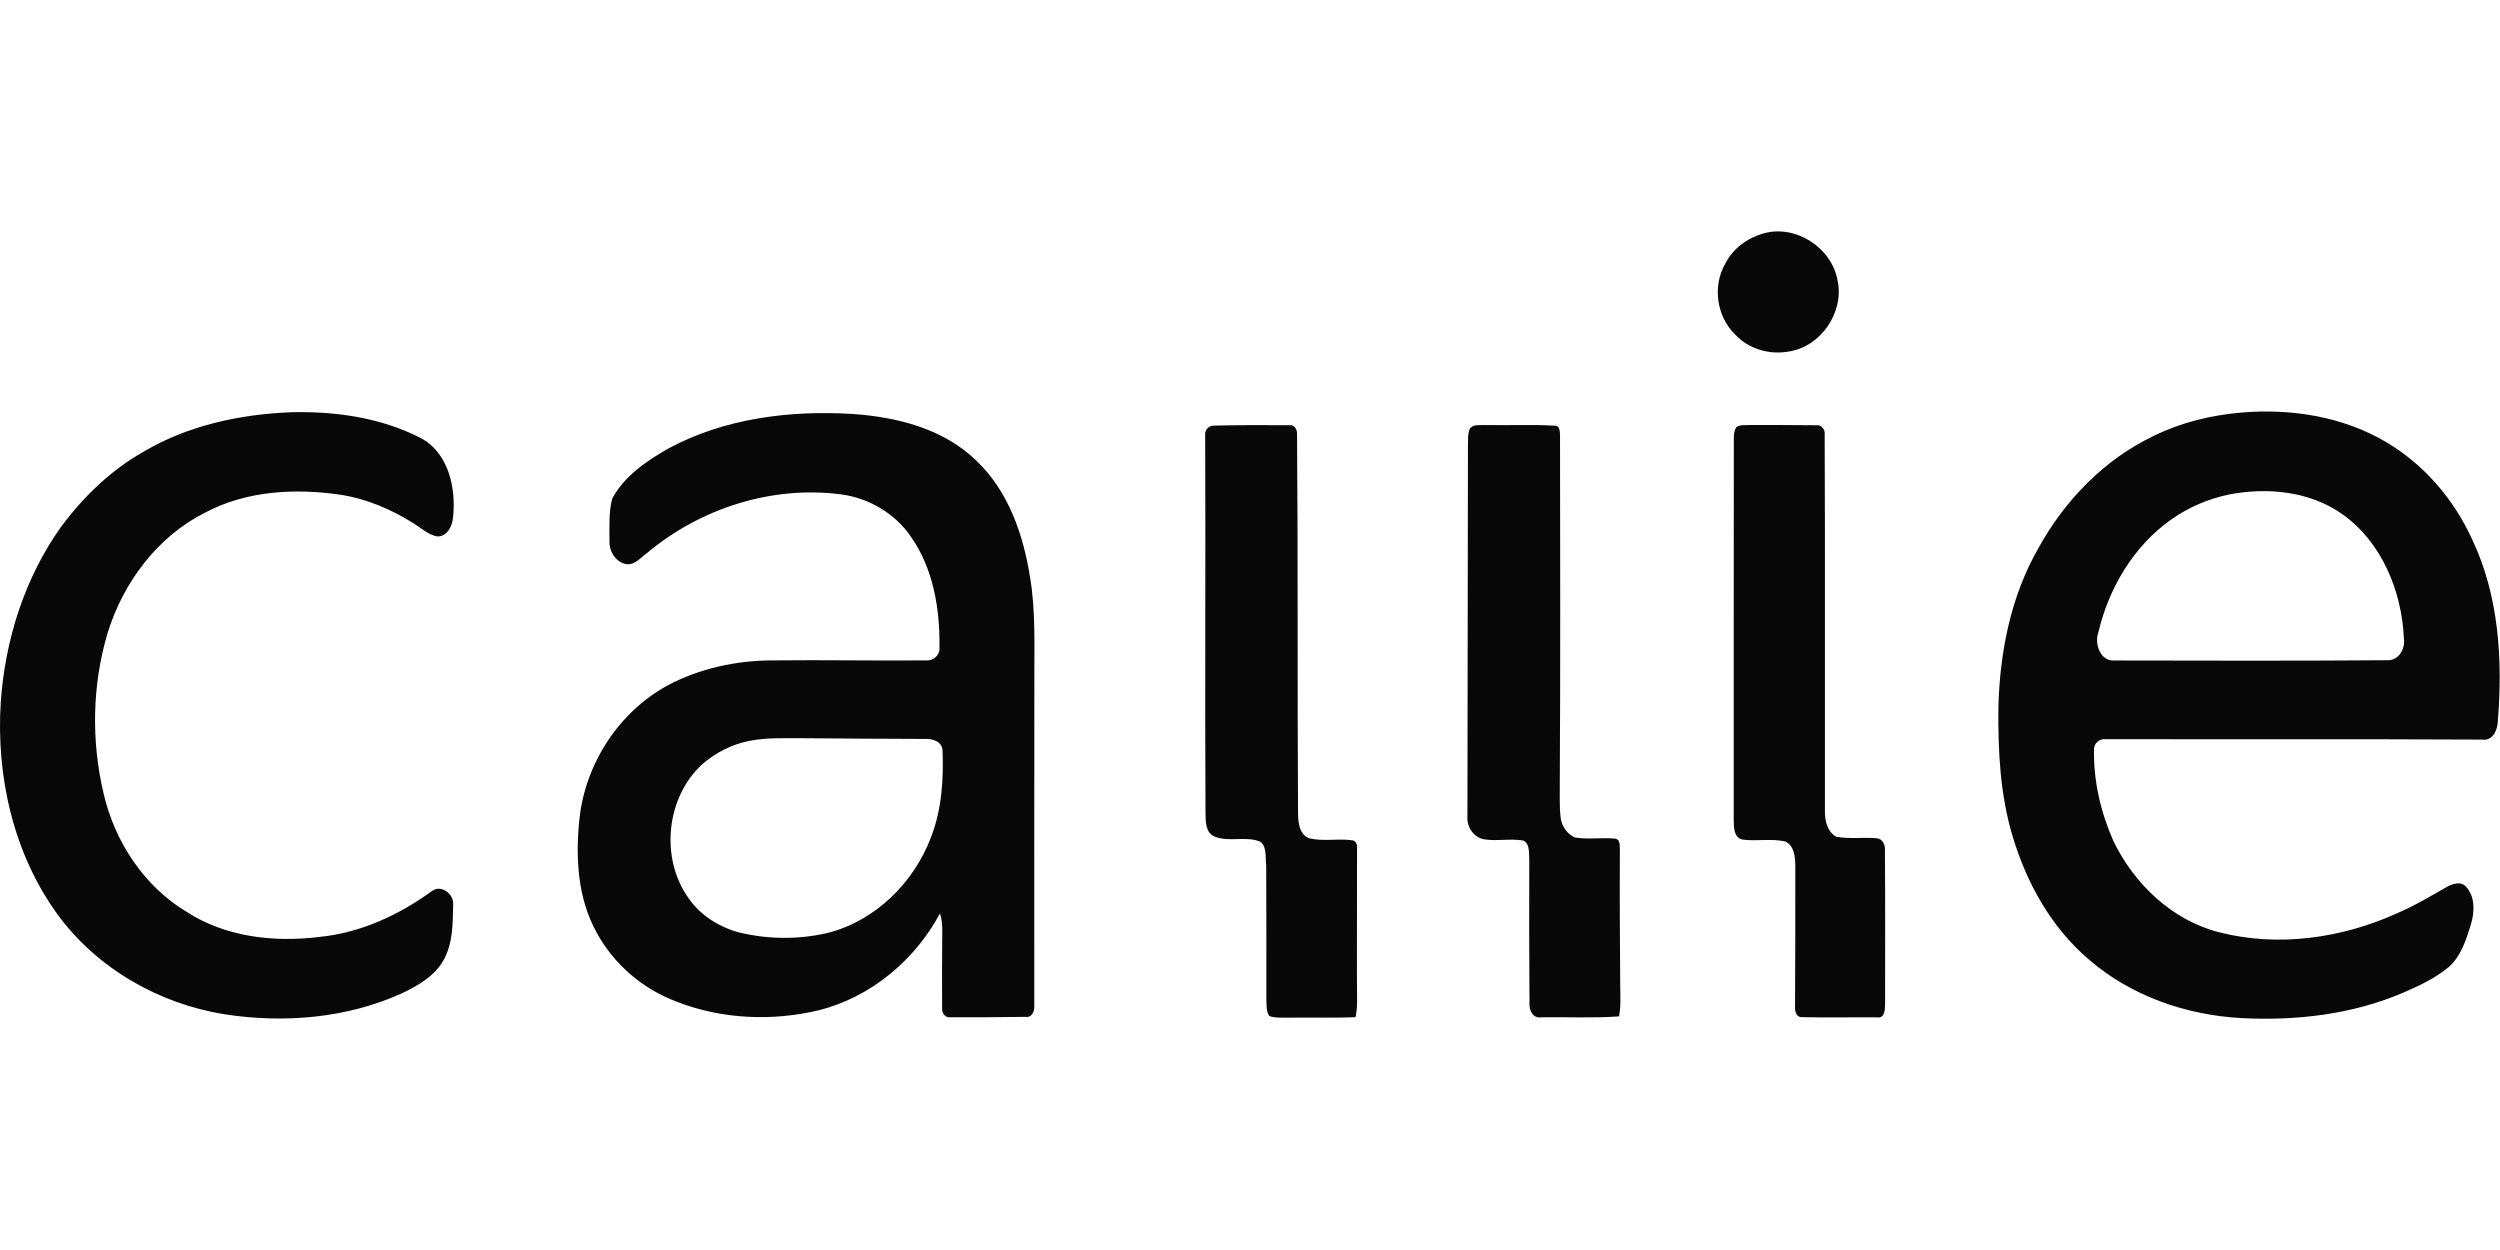
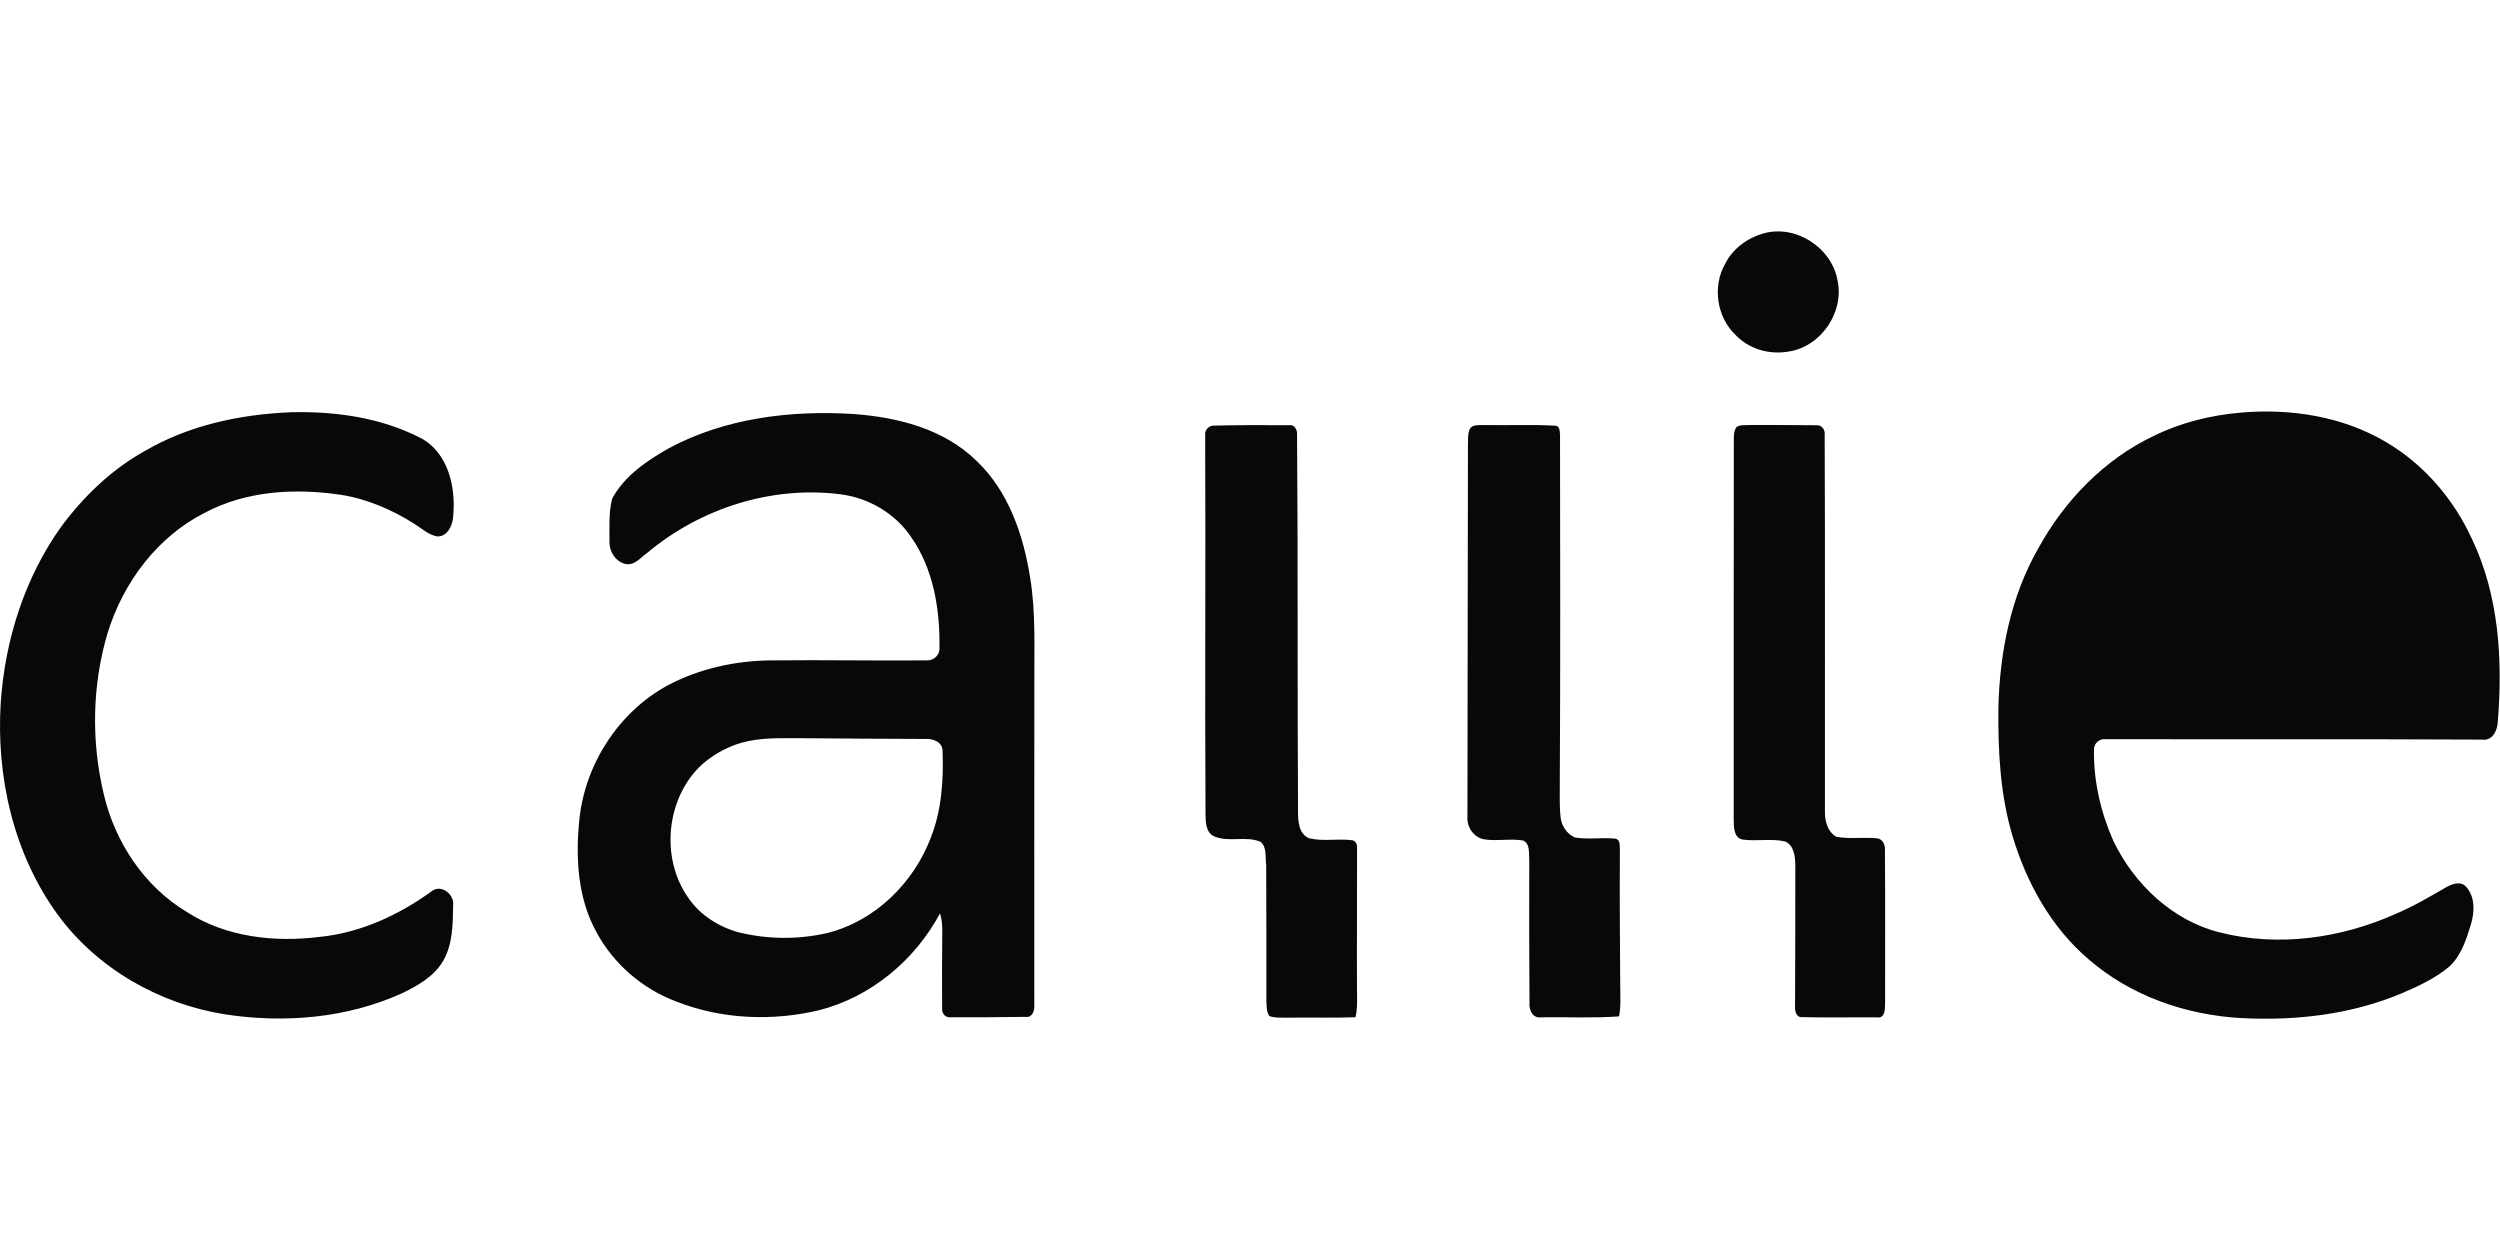
<svg xmlns="http://www.w3.org/2000/svg" viewBox="0 -80.688 871.75 435.875">
-   <path d="M614.89.71c11.21-3.21 23.78 4.9 25.84 16.28 2.51 11.2-5.88 23.4-17.27 24.94-6.63 1.13-13.72-.96-18.35-5.9-6.52-6.28-8.05-16.97-3.5-24.8 2.63-5.24 7.71-8.94 13.28-10.52M101.54 63.06c15.35-.38 31.18 1.85 44.96 8.89 9.99 5.15 12.62 17.72 11.46 28.01-.27 2.9-2.18 6.59-5.54 6.4-3.05-.57-5.36-2.78-7.9-4.37-7.88-5-16.66-8.78-25.93-10.18-15.82-2.31-32.74-1.37-47.09 6.26-16.67 8.38-28.59 24.42-34 42.05-5.4 18.13-5.71 37.74-1.32 56.12 3.91 16.69 14.08 32.15 28.91 41.04 13.59 8.8 30.53 10.7 46.32 8.73 14.27-1.41 27.67-7.61 39.18-15.97 3.3-2.52 7.9 1.17 7.42 4.94-.11 6.53-.1 13.54-3.47 19.37-3.13 5.42-8.8 8.64-14.27 11.27-19.22 8.76-41.11 10.56-61.83 7.39-22.89-3.63-44.5-15.93-58.28-34.71C4.69 217.08-1.41 190.04.27 164.08c1.52-21.76 8.38-43.45 21.17-61.25 7.75-10.43 17.34-19.67 28.71-26.06 15.48-9.15 33.58-13.01 51.39-13.71m131.81 12.49c19.46-10.41 42.18-13.22 63.97-11.89 15.48 1.06 31.77 5.15 43.16 16.32 11.26 10.68 16.42 25.99 18.76 40.97 1.96 11.92 1.36 24.04 1.44 36.06.01 37.67-.08 75.34-.02 113.01.16 1.83-.85 4.27-3.07 3.87-8.73.14-17.47.17-26.19.14-1.68.26-3.02-1.38-2.88-2.95-.08-9.01-.02-18.02.05-27.02.03-2.12-.15-4.25-.79-6.27-8.7 16.33-24.16 29.23-42.2 33.79-16.3 3.89-33.94 3.16-49.61-2.98-11.83-4.4-21.98-13.08-27.97-24.2-6.62-11.94-7.35-26.18-5.96-39.48 2.02-19.24 13.71-37.31 30.74-46.6 11.23-5.96 24-8.71 36.67-8.73 17.96-.2 35.93.16 53.89 0 2.4.04 4.54-2.09 4.25-4.54.18-13.33-2.09-27.34-9.88-38.47-5.5-8.18-14.7-13.61-24.44-14.88-24.15-3.15-49.12 4.88-67.67 20.47-2.18 1.52-4.21 4.23-7.14 3.87-3.69-.61-6.07-4.38-5.93-7.97.01-4.95-.31-10.05.94-14.88 4.29-8 12.16-13.28 19.88-17.64m27.66 102.17c-5.88 1.18-11.41 4.04-15.96 7.93-12.79 11.53-14.96 32.84-4.97 46.83 4.09 5.96 10.58 10.03 17.49 11.94 10.09 2.46 20.79 2.58 30.93.23 16.65-4.16 30.16-17.51 36.13-33.39 3.75-9.58 4.42-20.03 4.04-30.2-.08-3.14-3.54-4.27-6.16-4.08-14.03-.07-28.06-.11-42.08-.25-6.48.05-13.03-.34-19.42.99M781.59 63.17c17.28-1.46 35.33 1.35 50.39 10.27 13.27 7.79 23.69 19.98 30.05 33.94 9.37 19.69 10.7 42.13 8.95 63.56-.12 3.04-1.84 6.84-5.49 6.27-43.7-.22-87.4-.06-131.1-.13-2.35-.36-4.41 1.53-4.21 3.91-.16 10.87 2.39 21.72 6.78 31.62 7.25 14.99 20.5 27.64 36.9 31.79 20.48 5.25 42.59 2.11 61.72-6.51 6.05-2.56 11.71-5.92 17.4-9.19 2.03-1.14 4.99-2.26 6.88-.25 3.25 3.48 3.07 8.82 1.77 13.11-1.62 5.33-3.41 11.04-7.66 14.89-4.76 3.97-10.45 6.63-16.11 9.07-17.72 7.56-37.28 9.8-56.4 8.79-19.17-1.05-38.39-7.71-53.01-20.37-13.12-11.11-21.77-26.7-26.65-43.02-4.37-14.53-5.12-29.84-4.96-44.92.47-19.23 4.31-38.82 14-55.63 9.12-16.57 22.96-30.88 40.15-39.05 9.54-4.7 20.03-7.26 30.6-8.15m-4.61 28.63c-7.18 1.53-14.04 4.51-20.02 8.77-13 9.23-21.64 23.83-25.25 39.21-1.49 4 .69 10.29 5.69 9.84 31.65.06 63.3.15 94.94-.09 4.06.27 6.43-3.96 5.9-7.59-.72-16.41-7.68-33.56-21.4-43.29-11.43-8.13-26.4-9.52-39.86-6.85M420.24 71.01c-.21-1.79 1.37-3.44 3.18-3.29 8.69-.2 17.39-.21 26.09-.13 1.94-.34 2.88 1.59 2.77 3.23.36 43.72.08 87.44.34 131.15.01 3.46.11 8.04 3.84 9.64 4.85 1.19 9.94.05 14.88.68 1.36.05 2 1.47 1.86 2.68.05 16.34-.1 32.69-.02 49.04.03 3.34.22 6.72-.51 10.01-7.72.29-15.46.04-23.18.15-2.29-.07-4.67.22-6.86-.55-1.15-1.61-.93-3.7-1.05-5.56.06-15.7-.03-31.4-.06-47.1-.39-2.66.33-6.18-1.94-8.08-5.11-2.24-11.04.27-16.14-1.9-3.08-1.38-3.01-5.11-3.08-7.95-.26-44.01.08-88.02-.12-132.02m92.21-1.99c.93-1.85 3.3-1.37 5-1.5 8.29.17 16.62-.24 24.9.24 1.62.07 1.51 2.06 1.63 3.2.06 40.34.15 80.68-.08 121.02.05 4.02-.17 8.07.25 12.08.25 3.05 2.14 6.05 5 7.27 4.68.82 9.49-.09 14.21.44 1.89.51 1.33 2.83 1.49 4.28-.11 15.67.02 31.34.12 47.02.02 3.55.28 7.14-.42 10.66-9.02.65-18.09.18-27.12.32-2.98.49-4.34-2.63-4.1-5.1-.11-16.68-.15-33.36-.08-50.04-.19-2.21.32-5.39-2.13-6.51-4.53-.76-9.16.3-13.68-.42-3.65-.69-6.05-4.4-5.75-8.01-.01-43 .18-86 .18-129.01.08-1.97-.17-4.06.58-5.94m93.11-.84c1.47-.89 3.29-.53 4.94-.67 7.62.04 15.24-.03 22.87.09 1.8-.21 3.12 1.57 2.89 3.26.19 43.7.03 87.4.09 131.1-.1 3.38.78 7.32 3.94 9.13 4.66.87 9.44.09 14.14.53 2.11.18 3.02 2.42 2.84 4.29.14 17.71.05 35.42.06 53.13-.05 1.9.11 5.45-2.77 5.03-8.76-.08-17.51.14-26.26-.08-2.13.1-2.48-2.44-2.37-4.02.04-16.33.14-32.66.09-48.99-.05-3.01-.39-6.79-3.49-8.23-4.94-1.17-10.09.04-15.08-.71-3.03-.83-2.84-4.53-2.91-7.01-.06-44.36.05-88.72.04-133.07.01-1.32.15-2.7.98-3.78" style="fill:#080808" />
+   <path d="M614.89.71c11.21-3.21 23.78 4.9 25.84 16.28 2.51 11.2-5.88 23.4-17.27 24.94-6.63 1.13-13.72-.96-18.35-5.9-6.52-6.28-8.05-16.97-3.5-24.8 2.63-5.24 7.71-8.94 13.28-10.52M101.54 63.06c15.35-.38 31.18 1.85 44.96 8.89 9.99 5.15 12.62 17.72 11.46 28.01-.27 2.9-2.18 6.59-5.54 6.4-3.05-.57-5.36-2.78-7.9-4.37-7.88-5-16.66-8.78-25.93-10.18-15.82-2.31-32.74-1.37-47.09 6.26-16.67 8.38-28.59 24.42-34 42.05-5.4 18.13-5.71 37.74-1.32 56.12 3.91 16.69 14.08 32.15 28.91 41.04 13.59 8.8 30.53 10.7 46.32 8.73 14.27-1.41 27.67-7.61 39.18-15.97 3.3-2.52 7.9 1.17 7.42 4.94-.11 6.53-.1 13.54-3.47 19.37-3.13 5.42-8.8 8.64-14.27 11.27-19.22 8.76-41.11 10.56-61.83 7.39-22.89-3.63-44.5-15.93-58.28-34.71C4.69 217.08-1.41 190.04.27 164.08c1.52-21.76 8.38-43.45 21.17-61.25 7.75-10.43 17.34-19.67 28.71-26.06 15.48-9.15 33.58-13.01 51.39-13.71m131.81 12.49c19.46-10.41 42.18-13.22 63.97-11.89 15.48 1.06 31.77 5.15 43.16 16.32 11.26 10.68 16.42 25.99 18.76 40.97 1.96 11.92 1.36 24.04 1.44 36.06.01 37.67-.08 75.34-.02 113.01.16 1.83-.85 4.27-3.07 3.87-8.73.14-17.47.17-26.19.14-1.68.26-3.02-1.38-2.88-2.95-.08-9.01-.02-18.02.05-27.02.03-2.12-.15-4.25-.79-6.27-8.7 16.33-24.16 29.23-42.2 33.79-16.3 3.89-33.94 3.16-49.61-2.98-11.83-4.4-21.98-13.08-27.97-24.2-6.62-11.94-7.35-26.18-5.96-39.48 2.02-19.24 13.71-37.31 30.74-46.6 11.23-5.96 24-8.71 36.67-8.73 17.96-.2 35.93.16 53.89 0 2.4.04 4.54-2.09 4.25-4.54.18-13.33-2.09-27.34-9.88-38.47-5.5-8.18-14.7-13.61-24.44-14.88-24.15-3.15-49.12 4.88-67.67 20.47-2.18 1.52-4.21 4.23-7.14 3.87-3.69-.61-6.07-4.38-5.93-7.97.01-4.95-.31-10.05.94-14.88 4.29-8 12.16-13.28 19.88-17.64m27.66 102.17c-5.88 1.18-11.41 4.04-15.96 7.93-12.79 11.53-14.96 32.84-4.97 46.83 4.09 5.96 10.58 10.03 17.49 11.94 10.09 2.46 20.79 2.58 30.93.23 16.65-4.16 30.16-17.51 36.13-33.39 3.75-9.58 4.42-20.03 4.04-30.2-.08-3.14-3.54-4.27-6.16-4.08-14.03-.07-28.06-.11-42.08-.25-6.48.05-13.03-.34-19.42.99M781.59 63.17c17.28-1.46 35.33 1.35 50.39 10.27 13.27 7.79 23.69 19.98 30.05 33.94 9.37 19.69 10.7 42.13 8.95 63.56-.12 3.04-1.84 6.84-5.49 6.27-43.7-.22-87.4-.06-131.1-.13-2.35-.36-4.41 1.53-4.21 3.91-.16 10.87 2.39 21.72 6.78 31.62 7.25 14.99 20.5 27.64 36.9 31.79 20.48 5.25 42.59 2.11 61.72-6.51 6.05-2.56 11.71-5.92 17.4-9.19 2.03-1.14 4.99-2.26 6.88-.25 3.25 3.48 3.07 8.82 1.77 13.11-1.62 5.33-3.41 11.04-7.66 14.89-4.76 3.97-10.45 6.63-16.11 9.07-17.72 7.56-37.28 9.8-56.4 8.79-19.17-1.05-38.39-7.71-53.01-20.37-13.12-11.11-21.77-26.7-26.65-43.02-4.37-14.53-5.12-29.84-4.96-44.92.47-19.23 4.31-38.82 14-55.63 9.12-16.57 22.96-30.88 40.15-39.05 9.54-4.7 20.03-7.26 30.6-8.15m-4.61 28.63M420.24 71.01c-.21-1.79 1.37-3.44 3.18-3.29 8.69-.2 17.39-.21 26.09-.13 1.94-.34 2.88 1.59 2.77 3.23.36 43.72.08 87.44.34 131.15.01 3.46.11 8.04 3.84 9.64 4.85 1.19 9.94.05 14.88.68 1.36.05 2 1.47 1.86 2.68.05 16.34-.1 32.69-.02 49.04.03 3.34.22 6.72-.51 10.01-7.72.29-15.46.04-23.18.15-2.29-.07-4.67.22-6.86-.55-1.15-1.61-.93-3.7-1.05-5.56.06-15.7-.03-31.4-.06-47.1-.39-2.66.33-6.18-1.94-8.08-5.11-2.24-11.04.27-16.14-1.9-3.08-1.38-3.01-5.11-3.08-7.95-.26-44.01.08-88.02-.12-132.02m92.21-1.99c.93-1.85 3.3-1.37 5-1.5 8.29.17 16.62-.24 24.9.24 1.62.07 1.51 2.06 1.63 3.2.06 40.34.15 80.68-.08 121.02.05 4.02-.17 8.07.25 12.08.25 3.05 2.14 6.05 5 7.27 4.68.82 9.49-.09 14.21.44 1.89.51 1.33 2.83 1.49 4.28-.11 15.67.02 31.34.12 47.02.02 3.55.28 7.14-.42 10.66-9.02.65-18.09.18-27.12.32-2.98.49-4.34-2.63-4.1-5.1-.11-16.68-.15-33.36-.08-50.04-.19-2.21.32-5.39-2.13-6.51-4.53-.76-9.16.3-13.68-.42-3.65-.69-6.05-4.4-5.75-8.01-.01-43 .18-86 .18-129.01.08-1.97-.17-4.06.58-5.94m93.11-.84c1.47-.89 3.29-.53 4.94-.67 7.62.04 15.24-.03 22.87.09 1.8-.21 3.12 1.57 2.89 3.26.19 43.7.03 87.4.09 131.1-.1 3.38.78 7.32 3.94 9.13 4.66.87 9.44.09 14.14.53 2.11.18 3.02 2.42 2.84 4.29.14 17.71.05 35.42.06 53.13-.05 1.9.11 5.45-2.77 5.03-8.76-.08-17.51.14-26.26-.08-2.13.1-2.48-2.44-2.37-4.02.04-16.33.14-32.66.09-48.99-.05-3.01-.39-6.79-3.49-8.23-4.94-1.17-10.09.04-15.08-.71-3.03-.83-2.84-4.53-2.91-7.01-.06-44.36.05-88.72.04-133.07.01-1.32.15-2.7.98-3.78" style="fill:#080808" />
</svg>